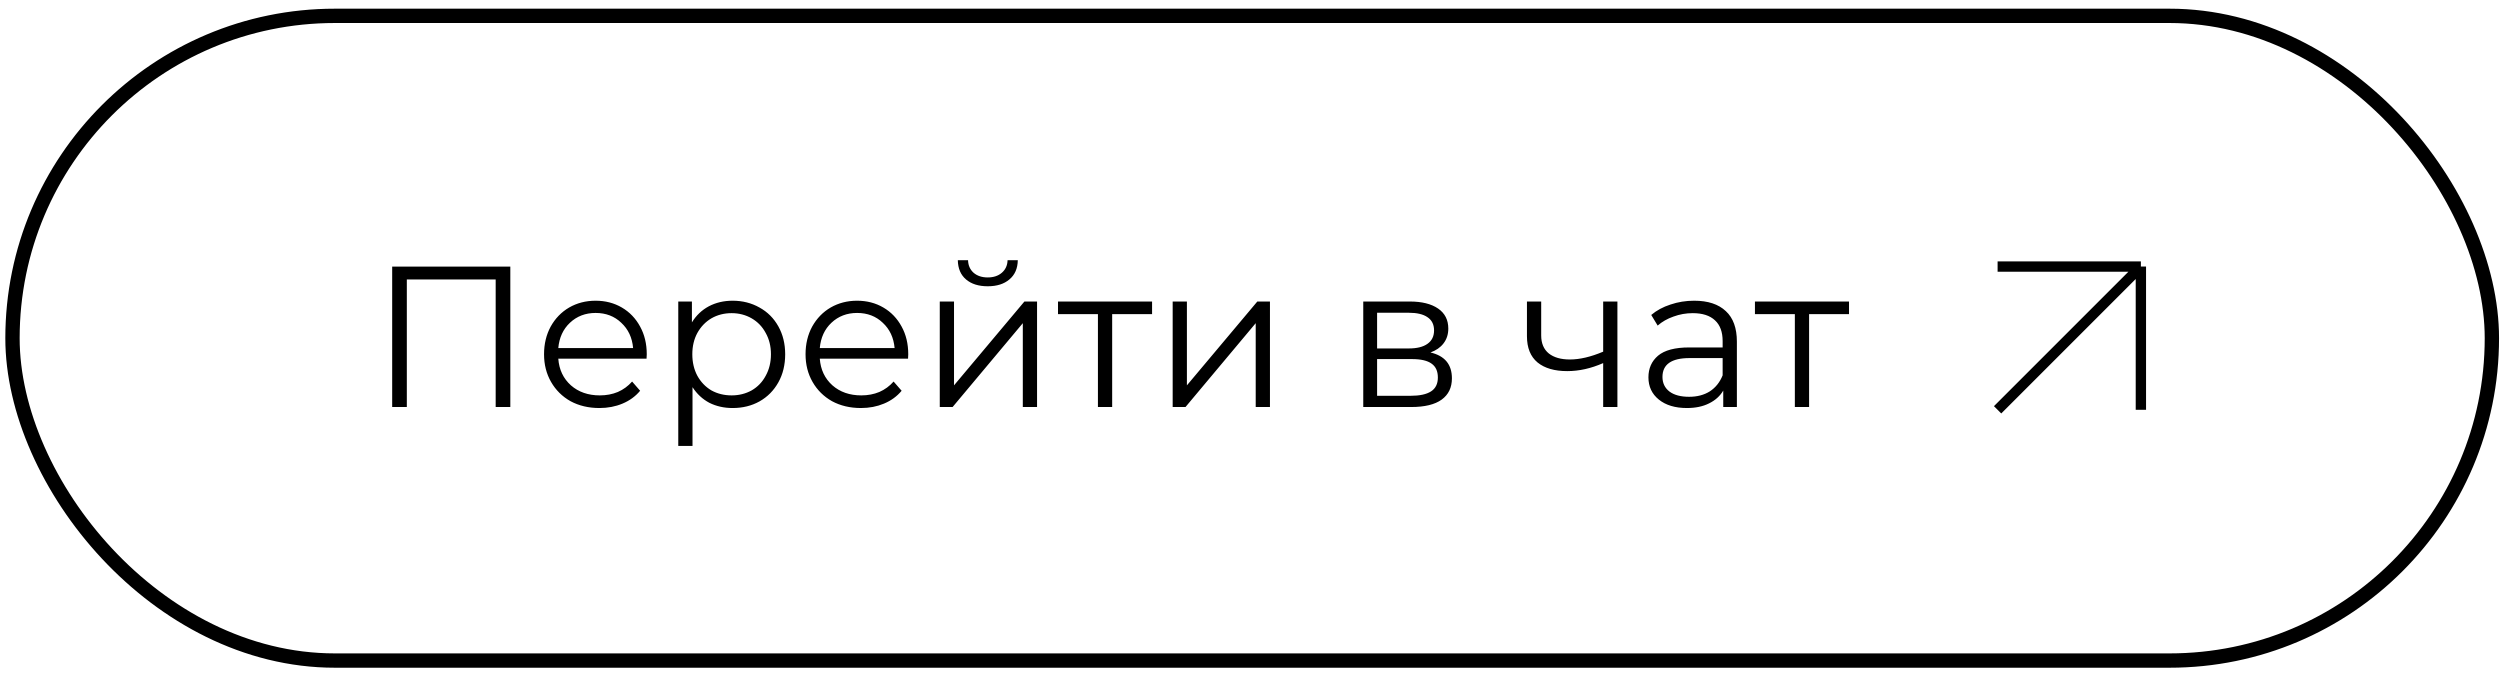
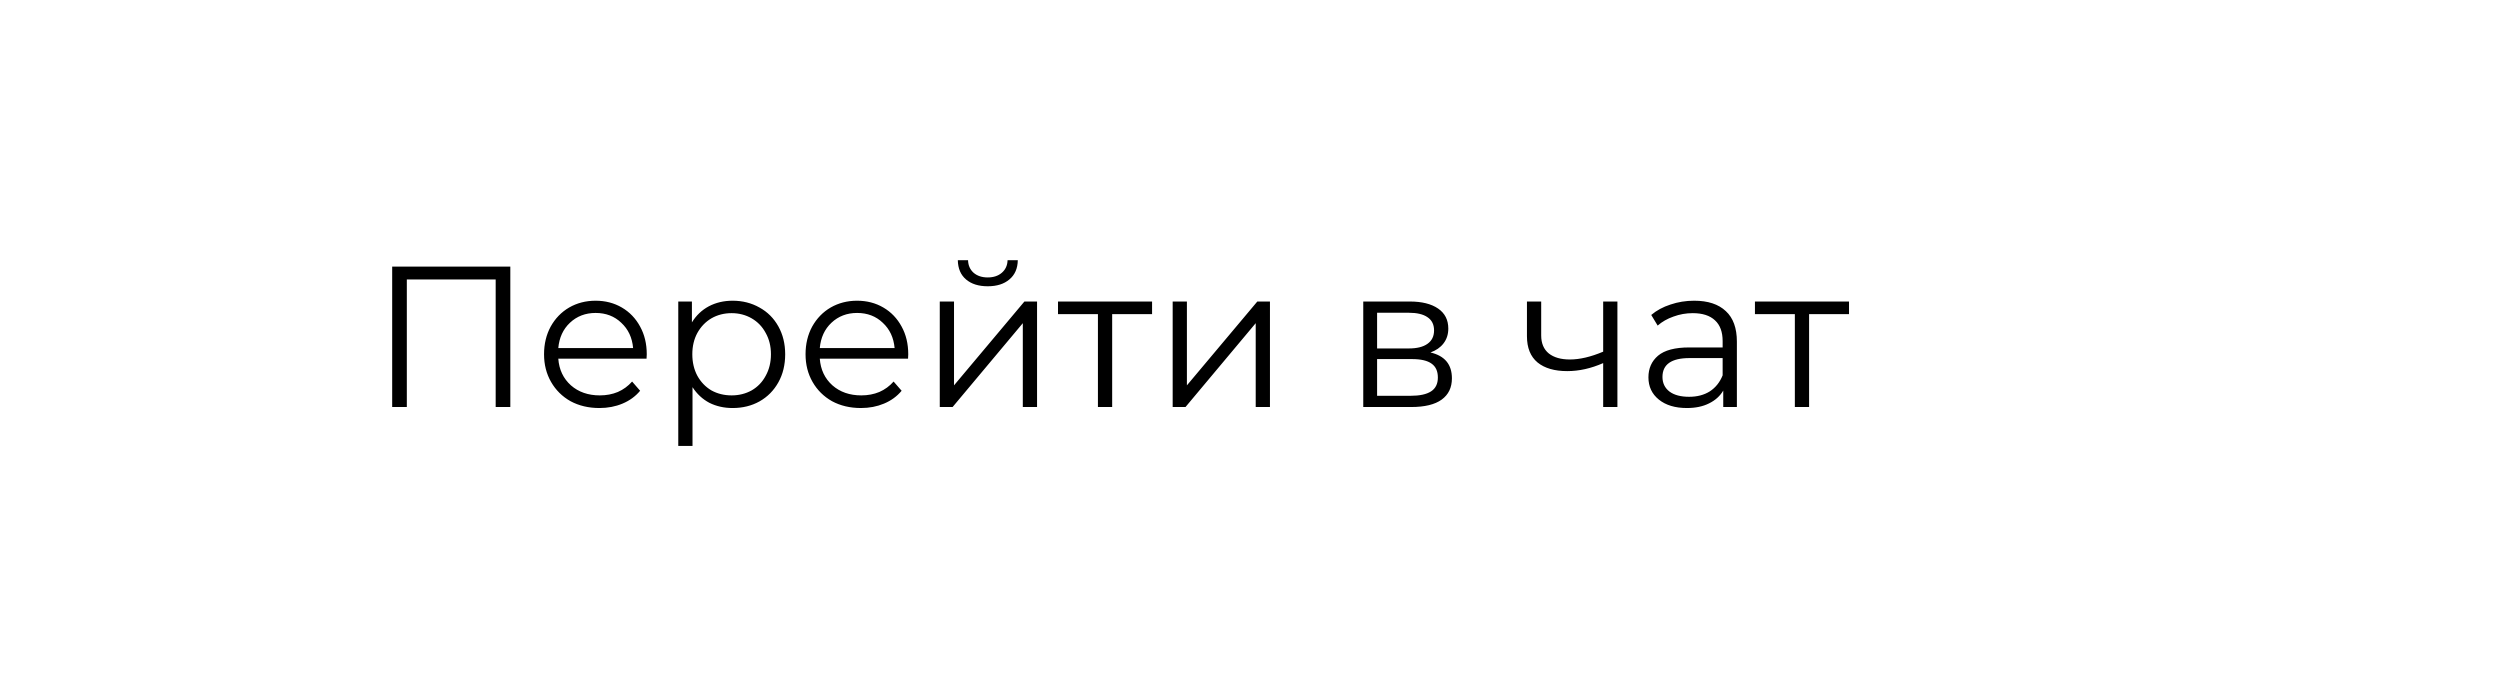
<svg xmlns="http://www.w3.org/2000/svg" width="218" height="59" viewBox="0 0 218 59" fill="none">
-   <rect x="1.089" y="1.382" width="216.203" height="56.219" rx="28.11" stroke="black" stroke-width="1.249" />
  <path d="M44.5 23.249V35.492H43.223V24.368H35.475V35.492H34.198V23.249H44.5ZM56.379 31.277H48.683C48.753 32.233 49.12 33.008 49.785 33.603C50.45 34.186 51.289 34.478 52.304 34.478C52.875 34.478 53.4 34.379 53.878 34.18C54.356 33.971 54.77 33.667 55.12 33.271L55.819 34.075C55.411 34.565 54.898 34.938 54.28 35.195C53.674 35.451 53.003 35.58 52.269 35.58C51.324 35.58 50.485 35.381 49.75 34.985C49.027 34.577 48.462 34.017 48.054 33.306C47.645 32.595 47.441 31.79 47.441 30.892C47.441 29.994 47.634 29.19 48.019 28.479C48.415 27.767 48.952 27.213 49.628 26.817C50.316 26.421 51.085 26.222 51.937 26.222C52.788 26.222 53.551 26.421 54.228 26.817C54.904 27.213 55.435 27.767 55.819 28.479C56.204 29.178 56.397 29.983 56.397 30.892L56.379 31.277ZM51.937 27.289C51.05 27.289 50.304 27.575 49.698 28.146C49.103 28.706 48.765 29.441 48.683 30.35H55.207C55.126 29.441 54.782 28.706 54.175 28.146C53.581 27.575 52.834 27.289 51.937 27.289ZM63.885 26.222C64.748 26.222 65.529 26.421 66.229 26.817C66.929 27.202 67.477 27.75 67.873 28.461C68.27 29.172 68.468 29.983 68.468 30.892C68.468 31.813 68.27 32.63 67.873 33.341C67.477 34.052 66.929 34.606 66.229 35.002C65.541 35.387 64.76 35.58 63.885 35.58C63.139 35.58 62.463 35.428 61.856 35.125C61.262 34.81 60.772 34.355 60.387 33.761V38.885H59.145V26.292H60.335V28.111C60.708 27.505 61.198 27.038 61.804 26.712C62.422 26.386 63.116 26.222 63.885 26.222ZM63.798 34.478C64.439 34.478 65.022 34.332 65.547 34.041C66.072 33.737 66.48 33.312 66.771 32.764C67.074 32.216 67.226 31.592 67.226 30.892C67.226 30.193 67.074 29.575 66.771 29.038C66.48 28.49 66.072 28.065 65.547 27.761C65.022 27.458 64.439 27.307 63.798 27.307C63.145 27.307 62.556 27.458 62.031 27.761C61.518 28.065 61.11 28.49 60.807 29.038C60.516 29.575 60.37 30.193 60.37 30.892C60.37 31.592 60.516 32.216 60.807 32.764C61.11 33.312 61.518 33.737 62.031 34.041C62.556 34.332 63.145 34.478 63.798 34.478ZM79.182 31.277H71.486C71.556 32.233 71.923 33.008 72.588 33.603C73.252 34.186 74.092 34.478 75.106 34.478C75.678 34.478 76.202 34.379 76.68 34.18C77.159 33.971 77.572 33.667 77.922 33.271L78.622 34.075C78.214 34.565 77.701 34.938 77.083 35.195C76.476 35.451 75.806 35.58 75.071 35.58C74.127 35.58 73.287 35.381 72.553 34.985C71.83 34.577 71.264 34.017 70.856 33.306C70.448 32.595 70.244 31.79 70.244 30.892C70.244 29.994 70.436 29.19 70.821 28.479C71.218 27.767 71.754 27.213 72.43 26.817C73.118 26.421 73.888 26.222 74.739 26.222C75.59 26.222 76.354 26.421 77.03 26.817C77.707 27.213 78.237 27.767 78.622 28.479C79.007 29.178 79.199 29.983 79.199 30.892L79.182 31.277ZM74.739 27.289C73.853 27.289 73.107 27.575 72.5 28.146C71.906 28.706 71.567 29.441 71.486 30.35H78.01C77.928 29.441 77.584 28.706 76.978 28.146C76.383 27.575 75.637 27.289 74.739 27.289ZM81.948 26.292H83.19V33.603L89.329 26.292H90.431V35.492H89.189V28.181L83.067 35.492H81.948V26.292ZM86.128 24.963C85.335 24.963 84.706 24.765 84.239 24.368C83.773 23.972 83.534 23.412 83.522 22.689H84.414C84.426 23.144 84.589 23.511 84.904 23.791C85.219 24.059 85.627 24.193 86.128 24.193C86.629 24.193 87.038 24.059 87.353 23.791C87.679 23.511 87.848 23.144 87.86 22.689H88.752C88.74 23.412 88.495 23.972 88.017 24.368C87.551 24.765 86.921 24.963 86.128 24.963ZM100.461 27.394H96.981V35.492H95.739V27.394H92.258V26.292H100.461V27.394ZM102.257 26.292H103.498V33.603L109.638 26.292H110.74V35.492H109.498V28.181L103.376 35.492H102.257V26.292ZM124.735 30.735C125.983 31.026 126.607 31.778 126.607 32.991C126.607 33.796 126.309 34.414 125.715 34.845C125.12 35.276 124.234 35.492 123.056 35.492H118.876V26.292H122.934C123.983 26.292 124.805 26.496 125.4 26.904C125.995 27.312 126.292 27.895 126.292 28.653C126.292 29.155 126.152 29.586 125.872 29.948C125.604 30.297 125.225 30.56 124.735 30.735ZM120.083 30.385H122.846C123.558 30.385 124.1 30.251 124.473 29.983C124.858 29.715 125.05 29.324 125.05 28.811C125.05 28.298 124.858 27.913 124.473 27.657C124.1 27.4 123.558 27.272 122.846 27.272H120.083V30.385ZM123.004 34.513C123.797 34.513 124.391 34.385 124.788 34.128C125.184 33.871 125.382 33.469 125.382 32.921C125.382 32.373 125.202 31.971 124.84 31.714C124.479 31.446 123.907 31.312 123.126 31.312H120.083V34.513H123.004ZM141.038 26.292V35.492H139.797V31.662C138.736 32.128 137.692 32.361 136.666 32.361C135.558 32.361 134.695 32.111 134.077 31.609C133.459 31.096 133.15 30.332 133.15 29.318V26.292H134.392V29.248C134.392 29.936 134.614 30.461 135.057 30.822C135.5 31.172 136.112 31.347 136.893 31.347C137.756 31.347 138.724 31.12 139.797 30.665V26.292H141.038ZM147.731 26.222C148.932 26.222 149.853 26.525 150.494 27.132C151.136 27.726 151.456 28.613 151.456 29.79V35.492H150.267V34.058C149.987 34.536 149.573 34.909 149.025 35.177C148.489 35.446 147.847 35.58 147.101 35.58C146.075 35.58 145.259 35.335 144.653 34.845C144.046 34.355 143.743 33.708 143.743 32.904C143.743 32.122 144.023 31.493 144.583 31.015C145.154 30.537 146.058 30.297 147.294 30.297H150.214V29.738C150.214 28.945 149.993 28.344 149.55 27.936C149.107 27.517 148.46 27.307 147.608 27.307C147.025 27.307 146.466 27.406 145.929 27.604C145.393 27.791 144.932 28.053 144.548 28.391L143.988 27.464C144.454 27.068 145.014 26.765 145.667 26.555C146.32 26.333 147.008 26.222 147.731 26.222ZM147.294 34.6C147.993 34.6 148.594 34.443 149.095 34.128C149.596 33.801 149.97 33.335 150.214 32.729V31.224H147.329C145.754 31.224 144.967 31.773 144.967 32.869C144.967 33.405 145.171 33.831 145.58 34.145C145.988 34.449 146.559 34.6 147.294 34.6ZM161.234 27.394H157.753V35.492H156.511V27.394H153.031V26.292H161.234V27.394Z" fill="black" />
-   <path d="M174.191 23.242H186.685M186.685 23.242V35.735M186.685 23.242L174.191 35.735" stroke="black" stroke-width="0.901" />
</svg>